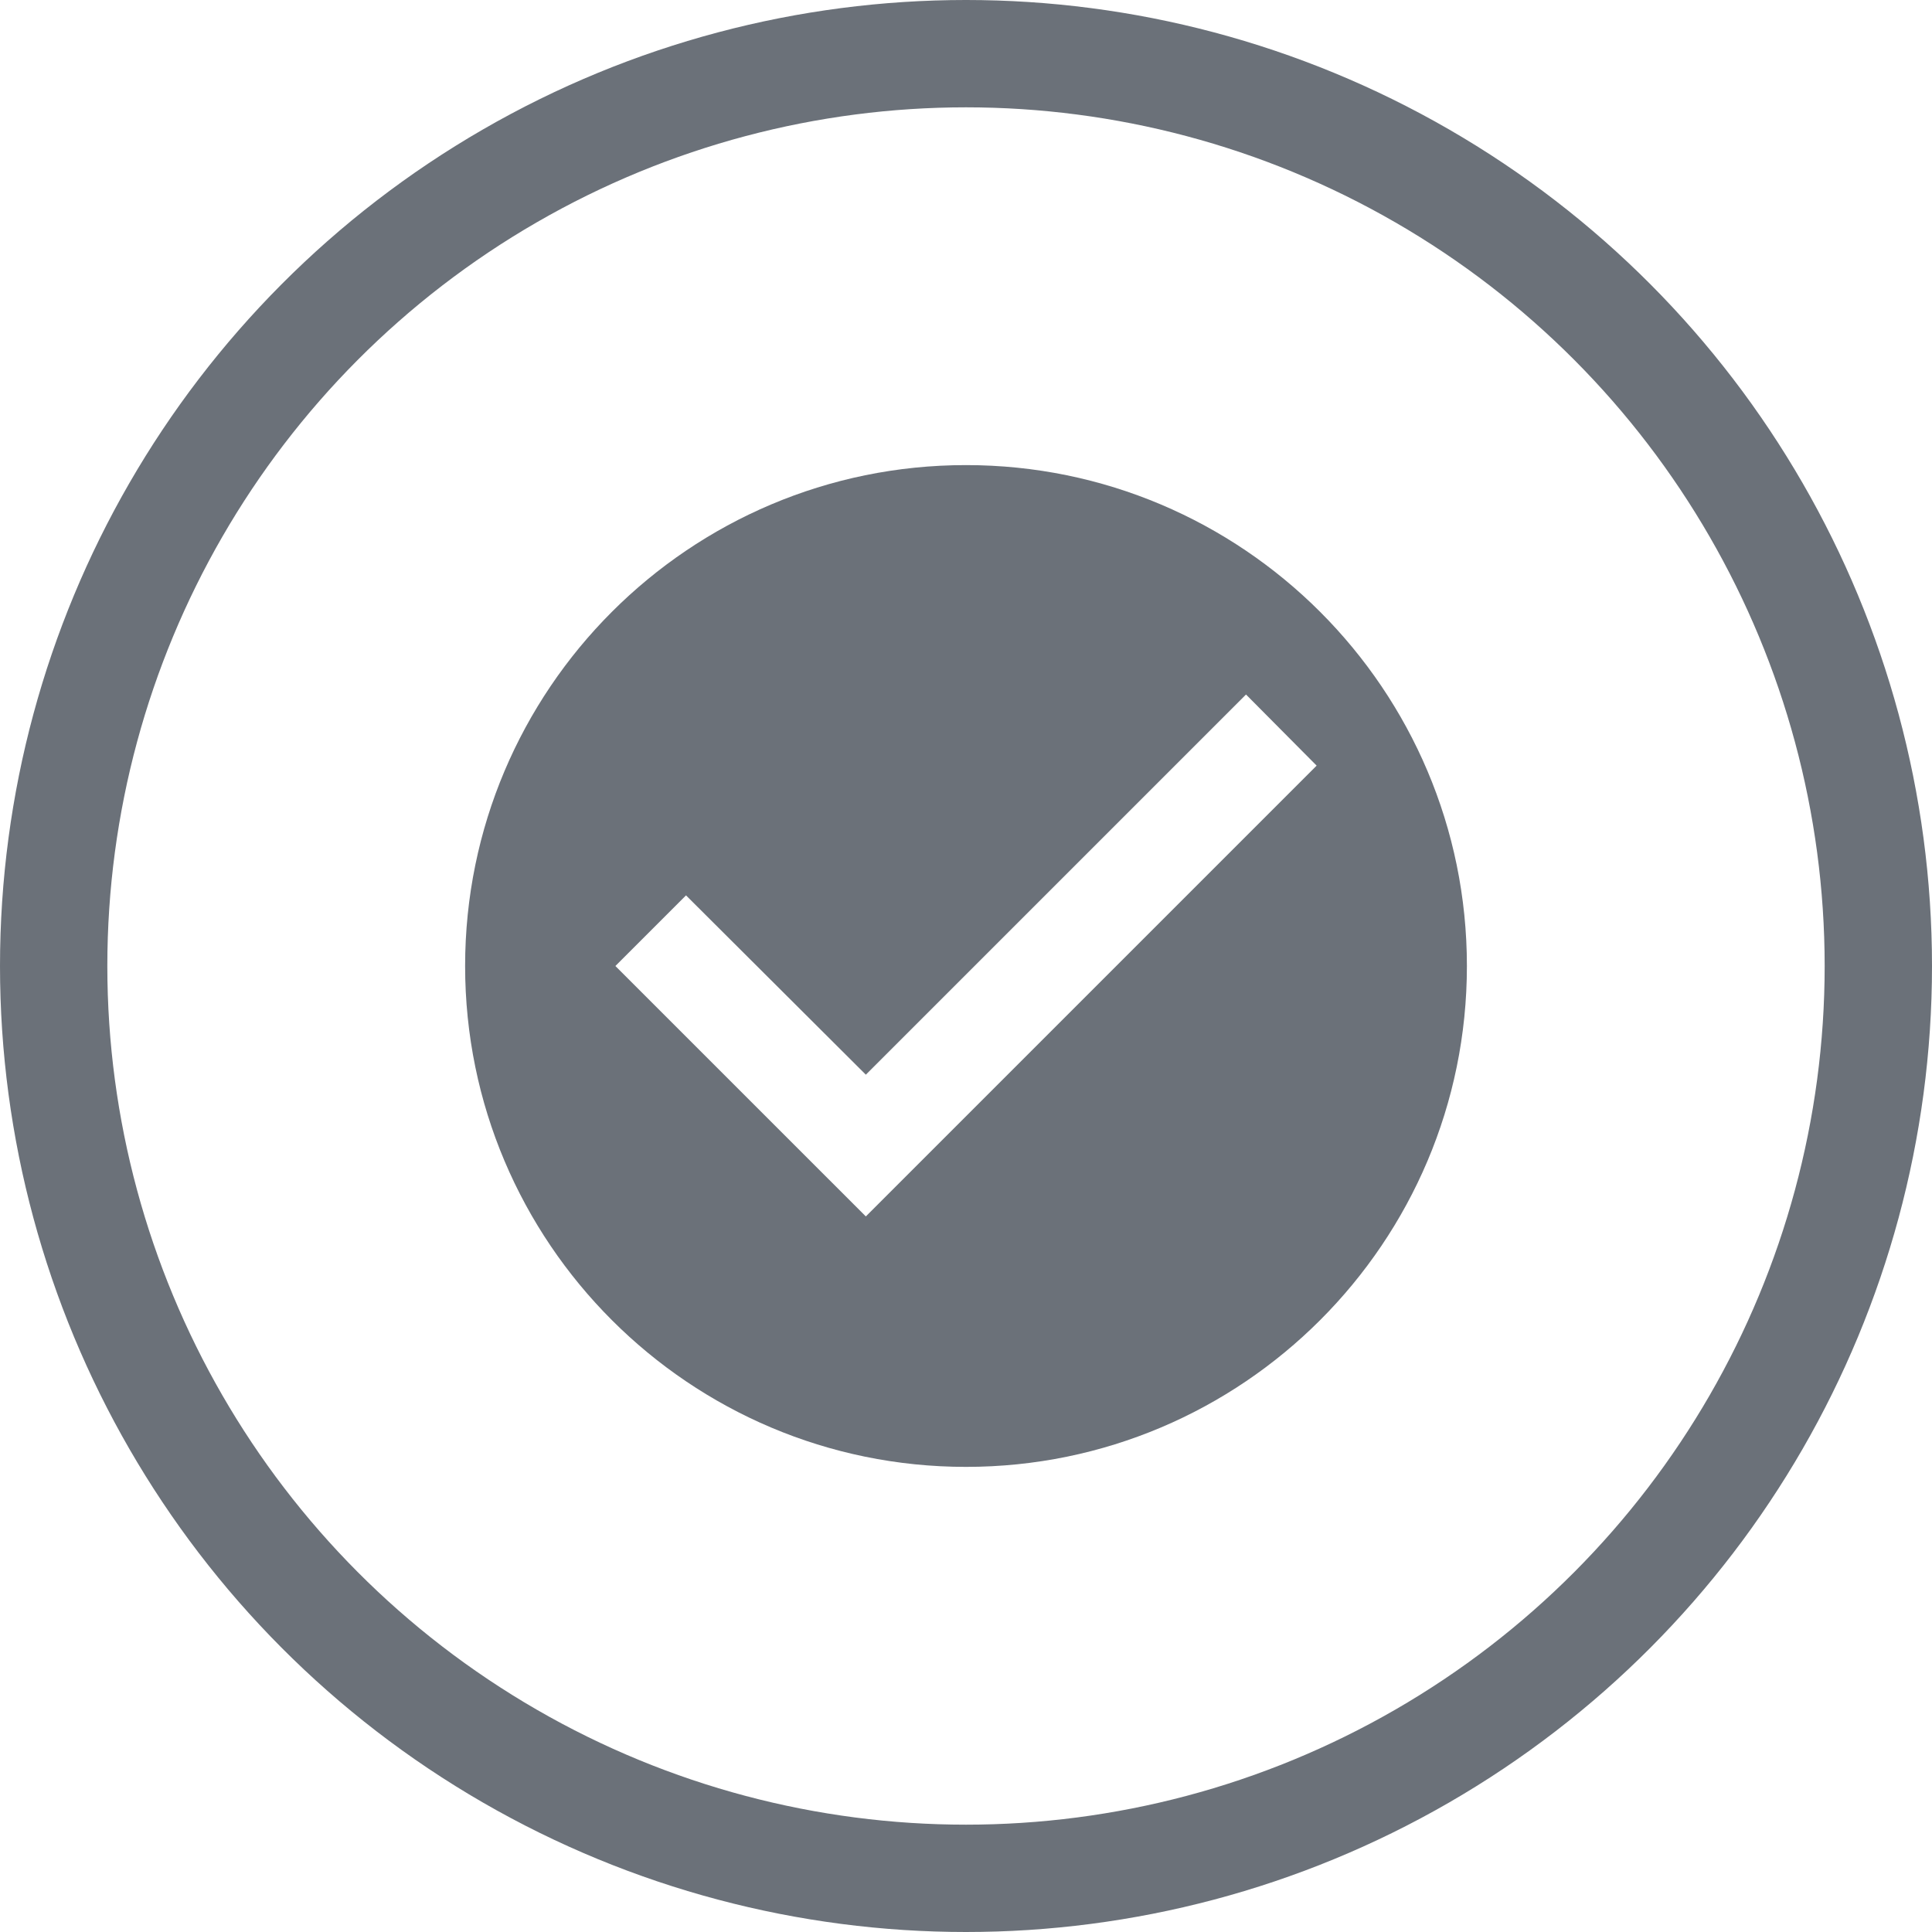
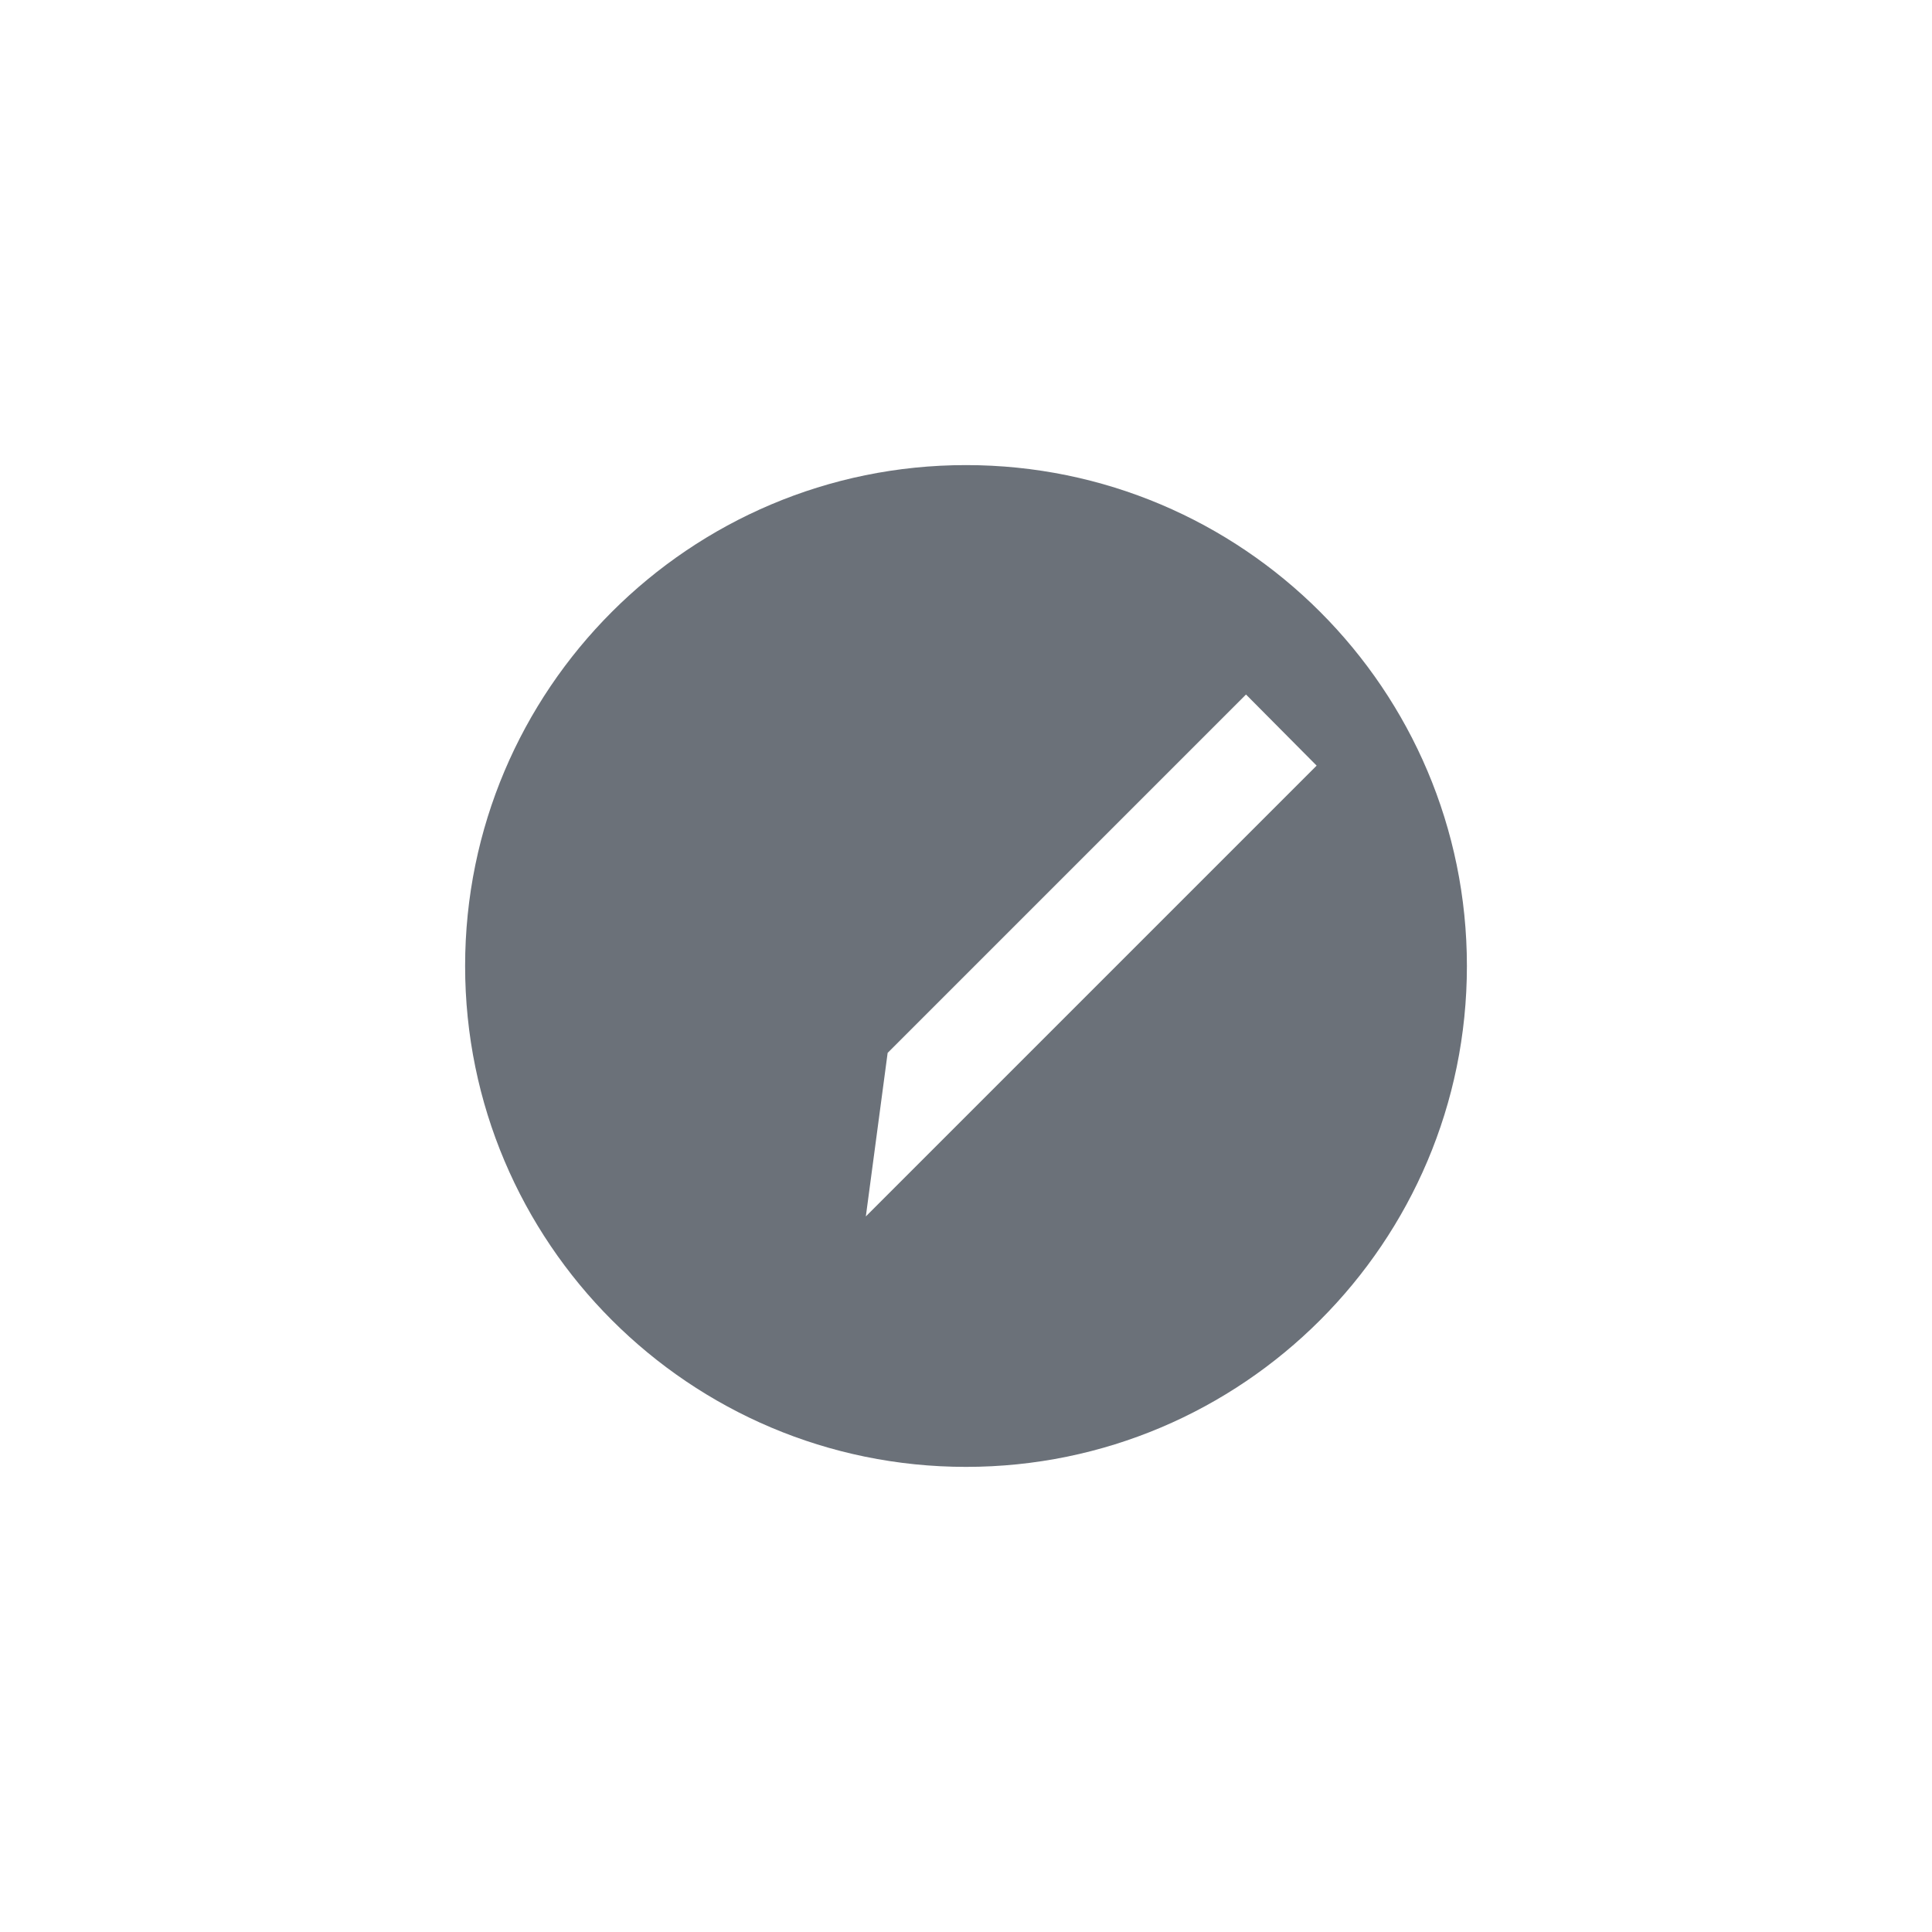
<svg xmlns="http://www.w3.org/2000/svg" width="90" height="90" viewBox="0 0 90 90" fill="none">
-   <circle cx="45" cy="45" r="42.5" stroke="#091321" stroke-opacity="0.6" stroke-width="5" />
-   <path d="M45 21.666C32.12 21.666 21.667 32.12 21.667 45C21.667 57.88 32.12 68.333 45 68.333C57.88 68.333 68.334 57.88 68.334 45C68.334 32.12 57.88 21.666 45 21.666ZM40.334 56.666L28.667 45L31.957 41.71L40.334 50.063L58.044 32.353L61.334 35.666L40.334 56.666Z" fill="#091321" fill-opacity="0.6" />
+   <path d="M45 21.666C32.12 21.666 21.667 32.12 21.667 45C21.667 57.88 32.12 68.333 45 68.333C57.88 68.333 68.334 57.88 68.334 45C68.334 32.12 57.88 21.666 45 21.666ZL28.667 45L31.957 41.71L40.334 50.063L58.044 32.353L61.334 35.666L40.334 56.666Z" fill="#091321" fill-opacity="0.6" />
</svg>